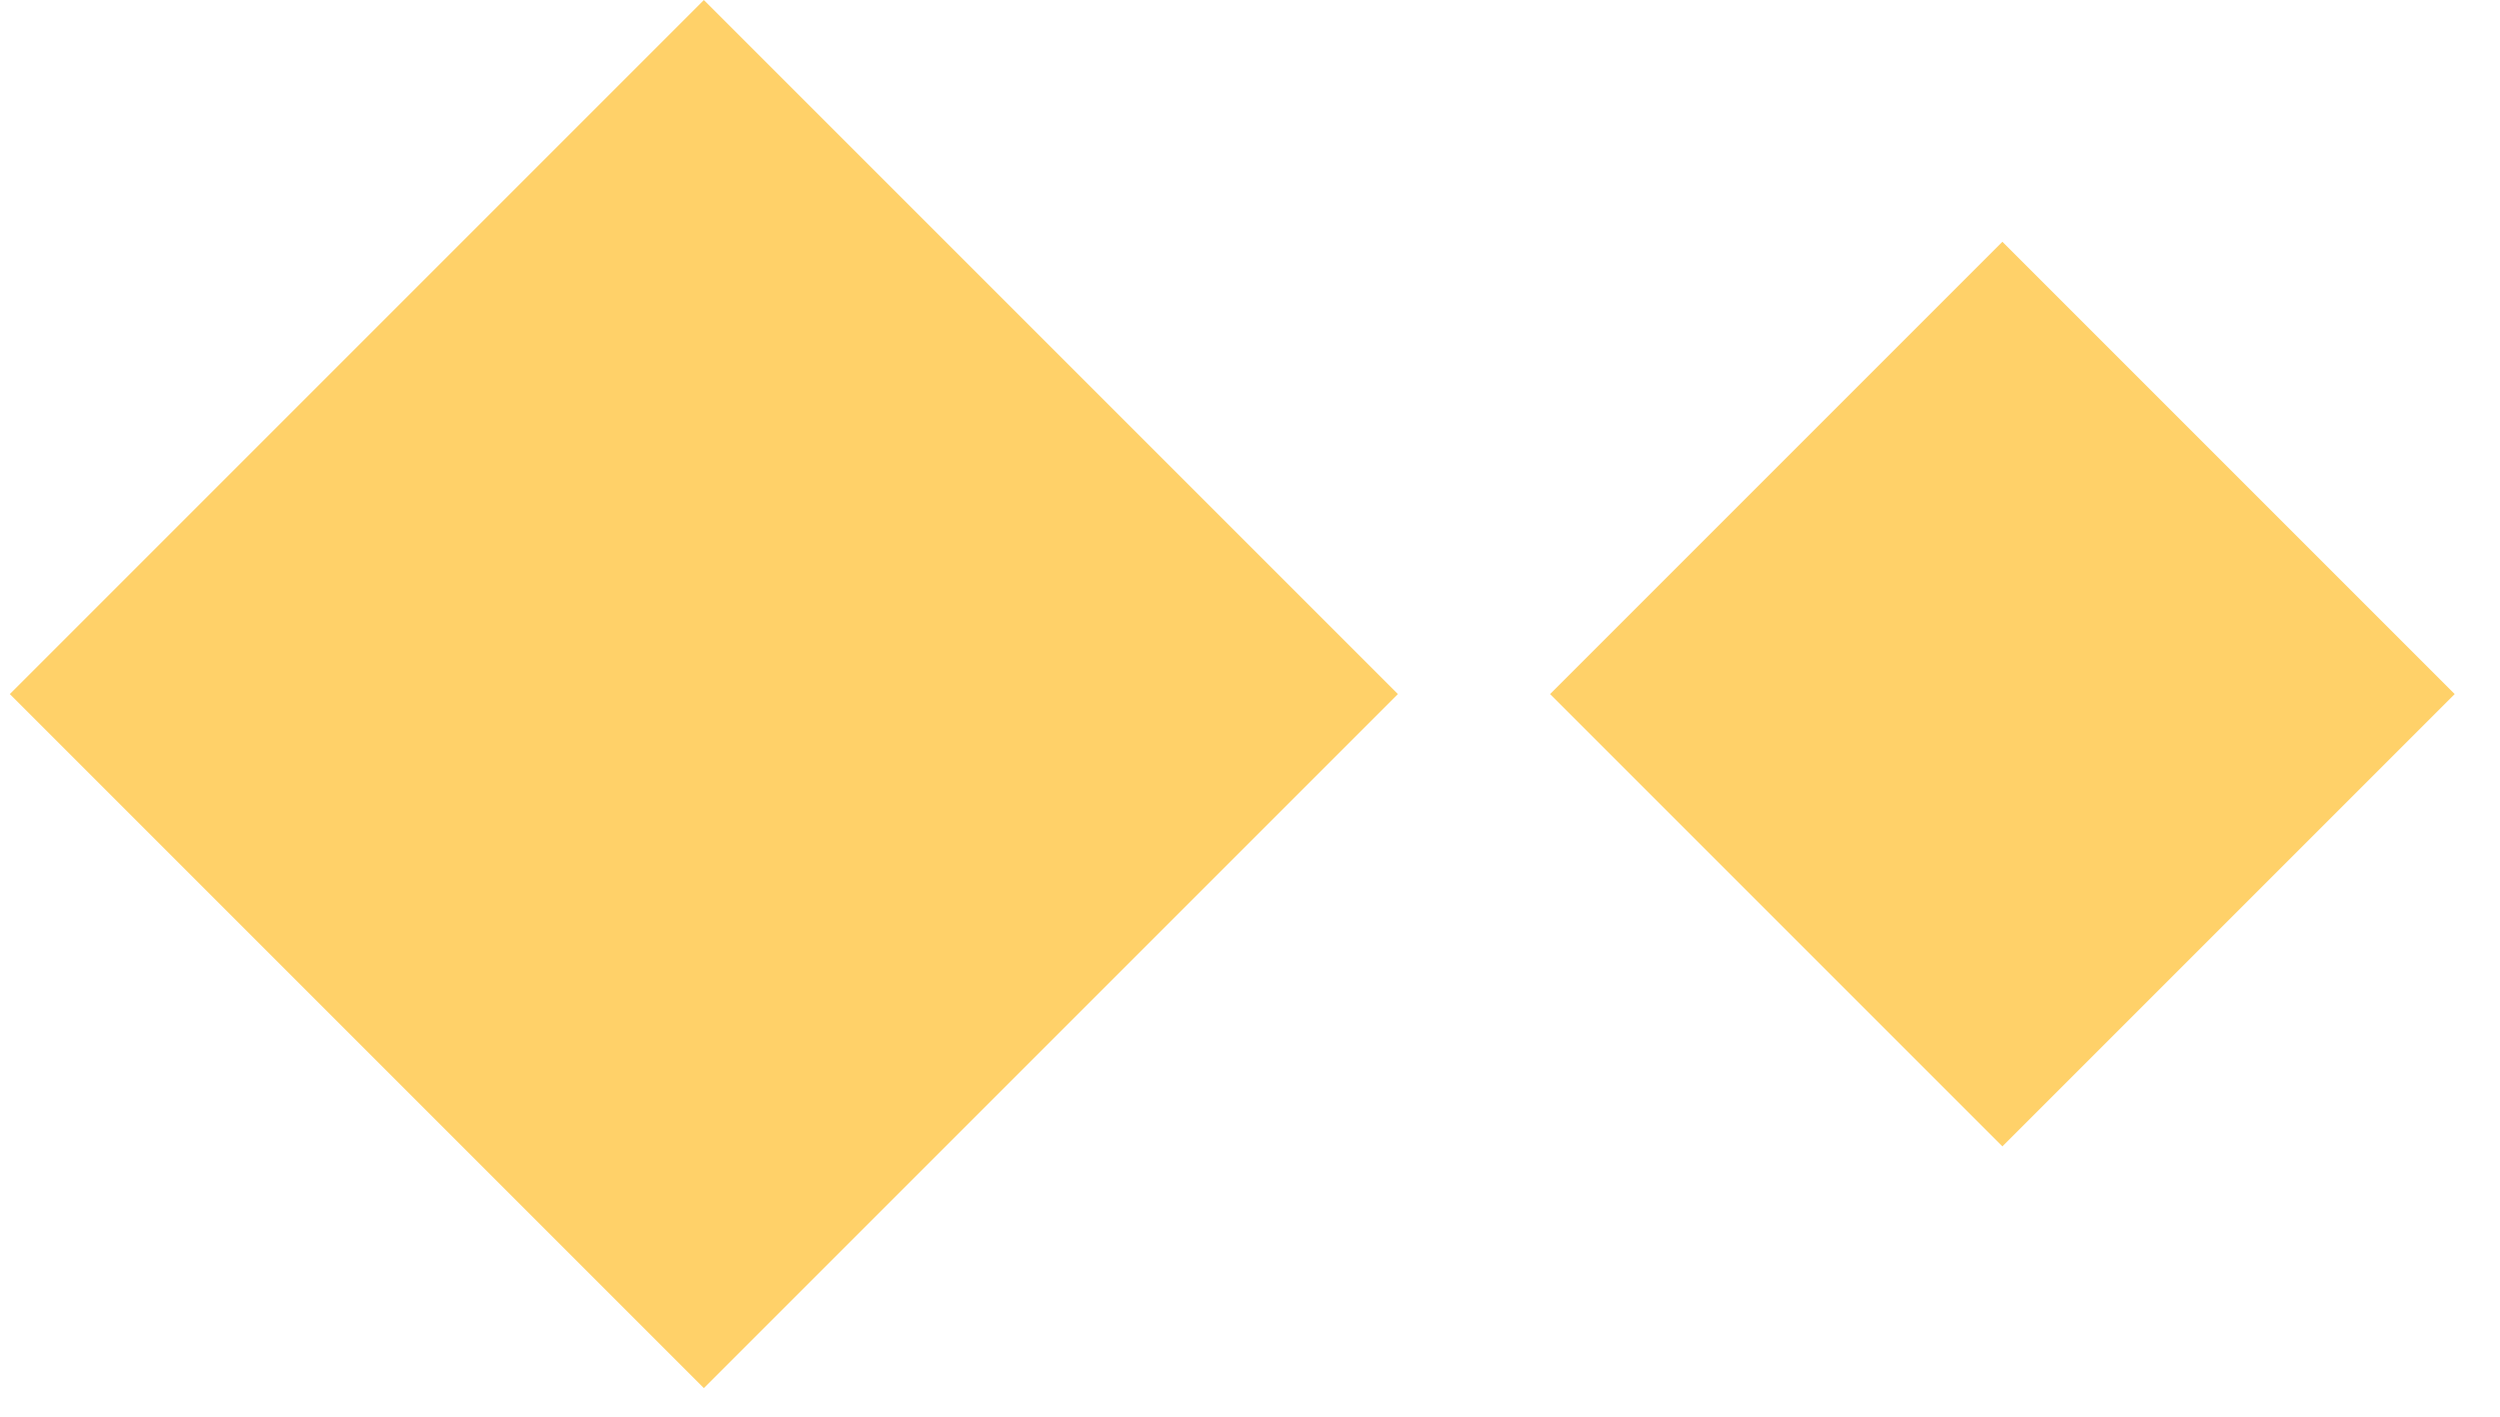
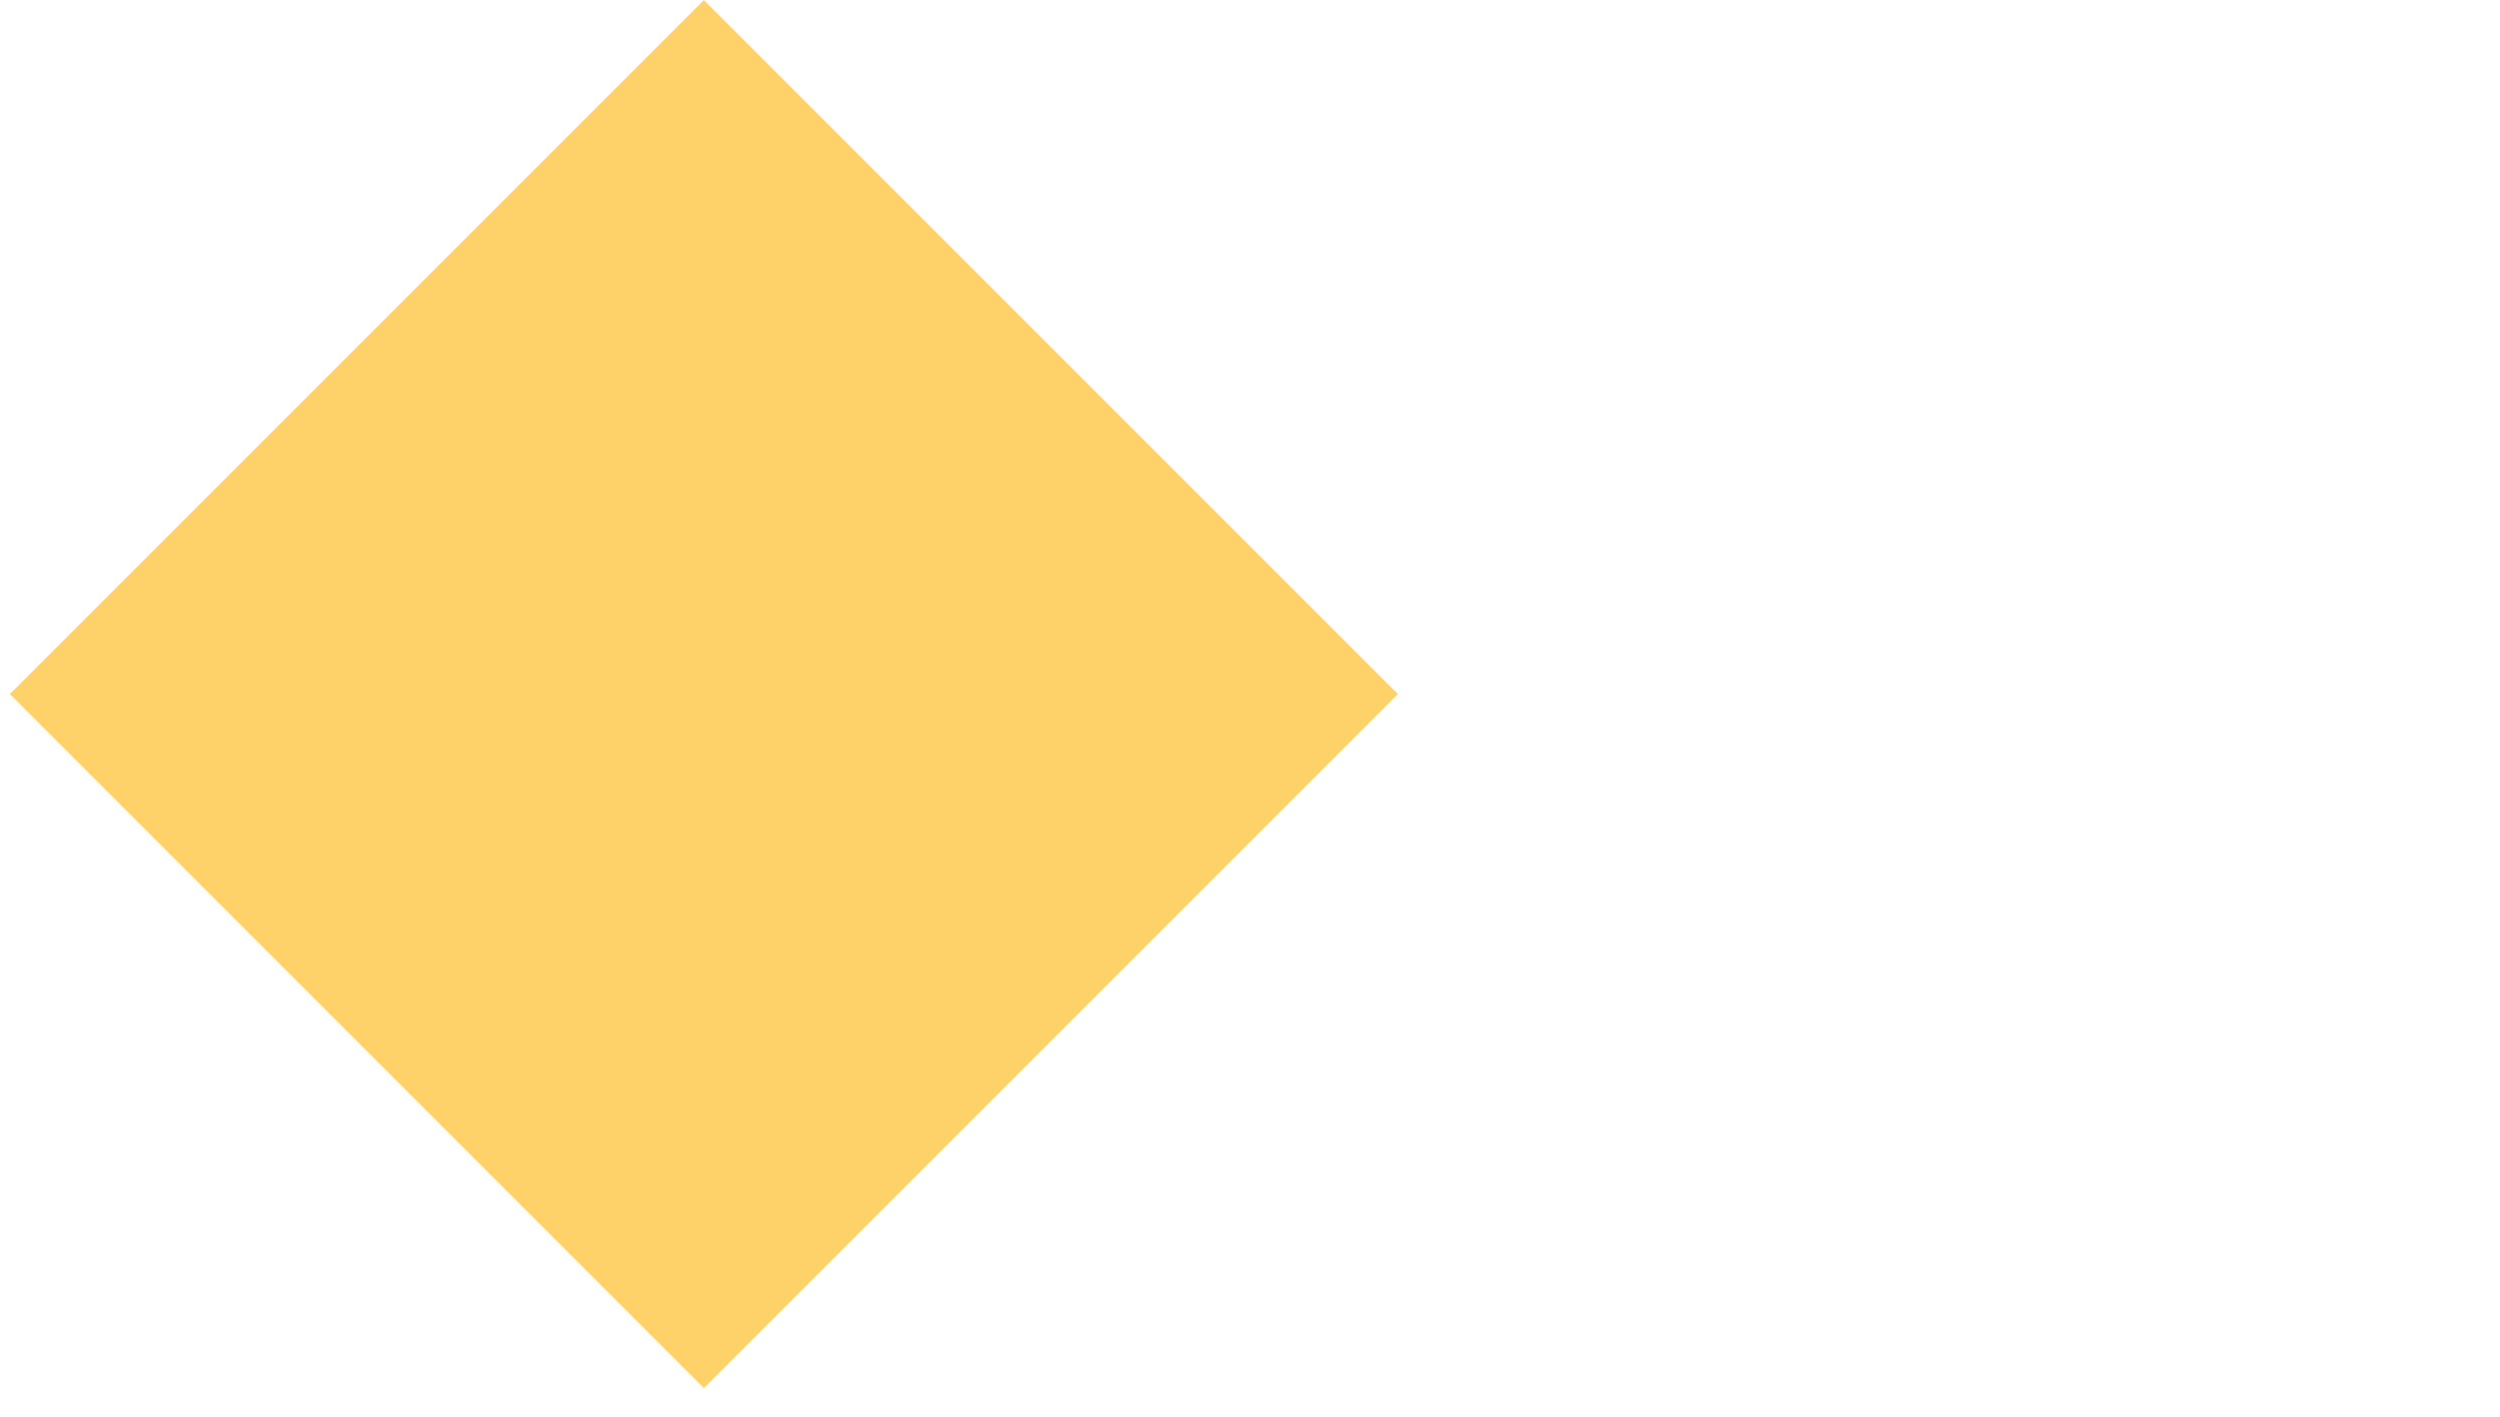
<svg xmlns="http://www.w3.org/2000/svg" width="30" height="17" viewBox="0 0 30 17" fill="none">
  <rect width="11.78" height="11.78" transform="matrix(0.707 0.707 0.707 -0.707 0.118 8.329)" fill="#FFD169" />
-   <rect width="7.677" height="7.677" transform="matrix(0.707 0.707 0.707 -0.707 18.601 8.329)" fill="#FFD169" />
</svg>